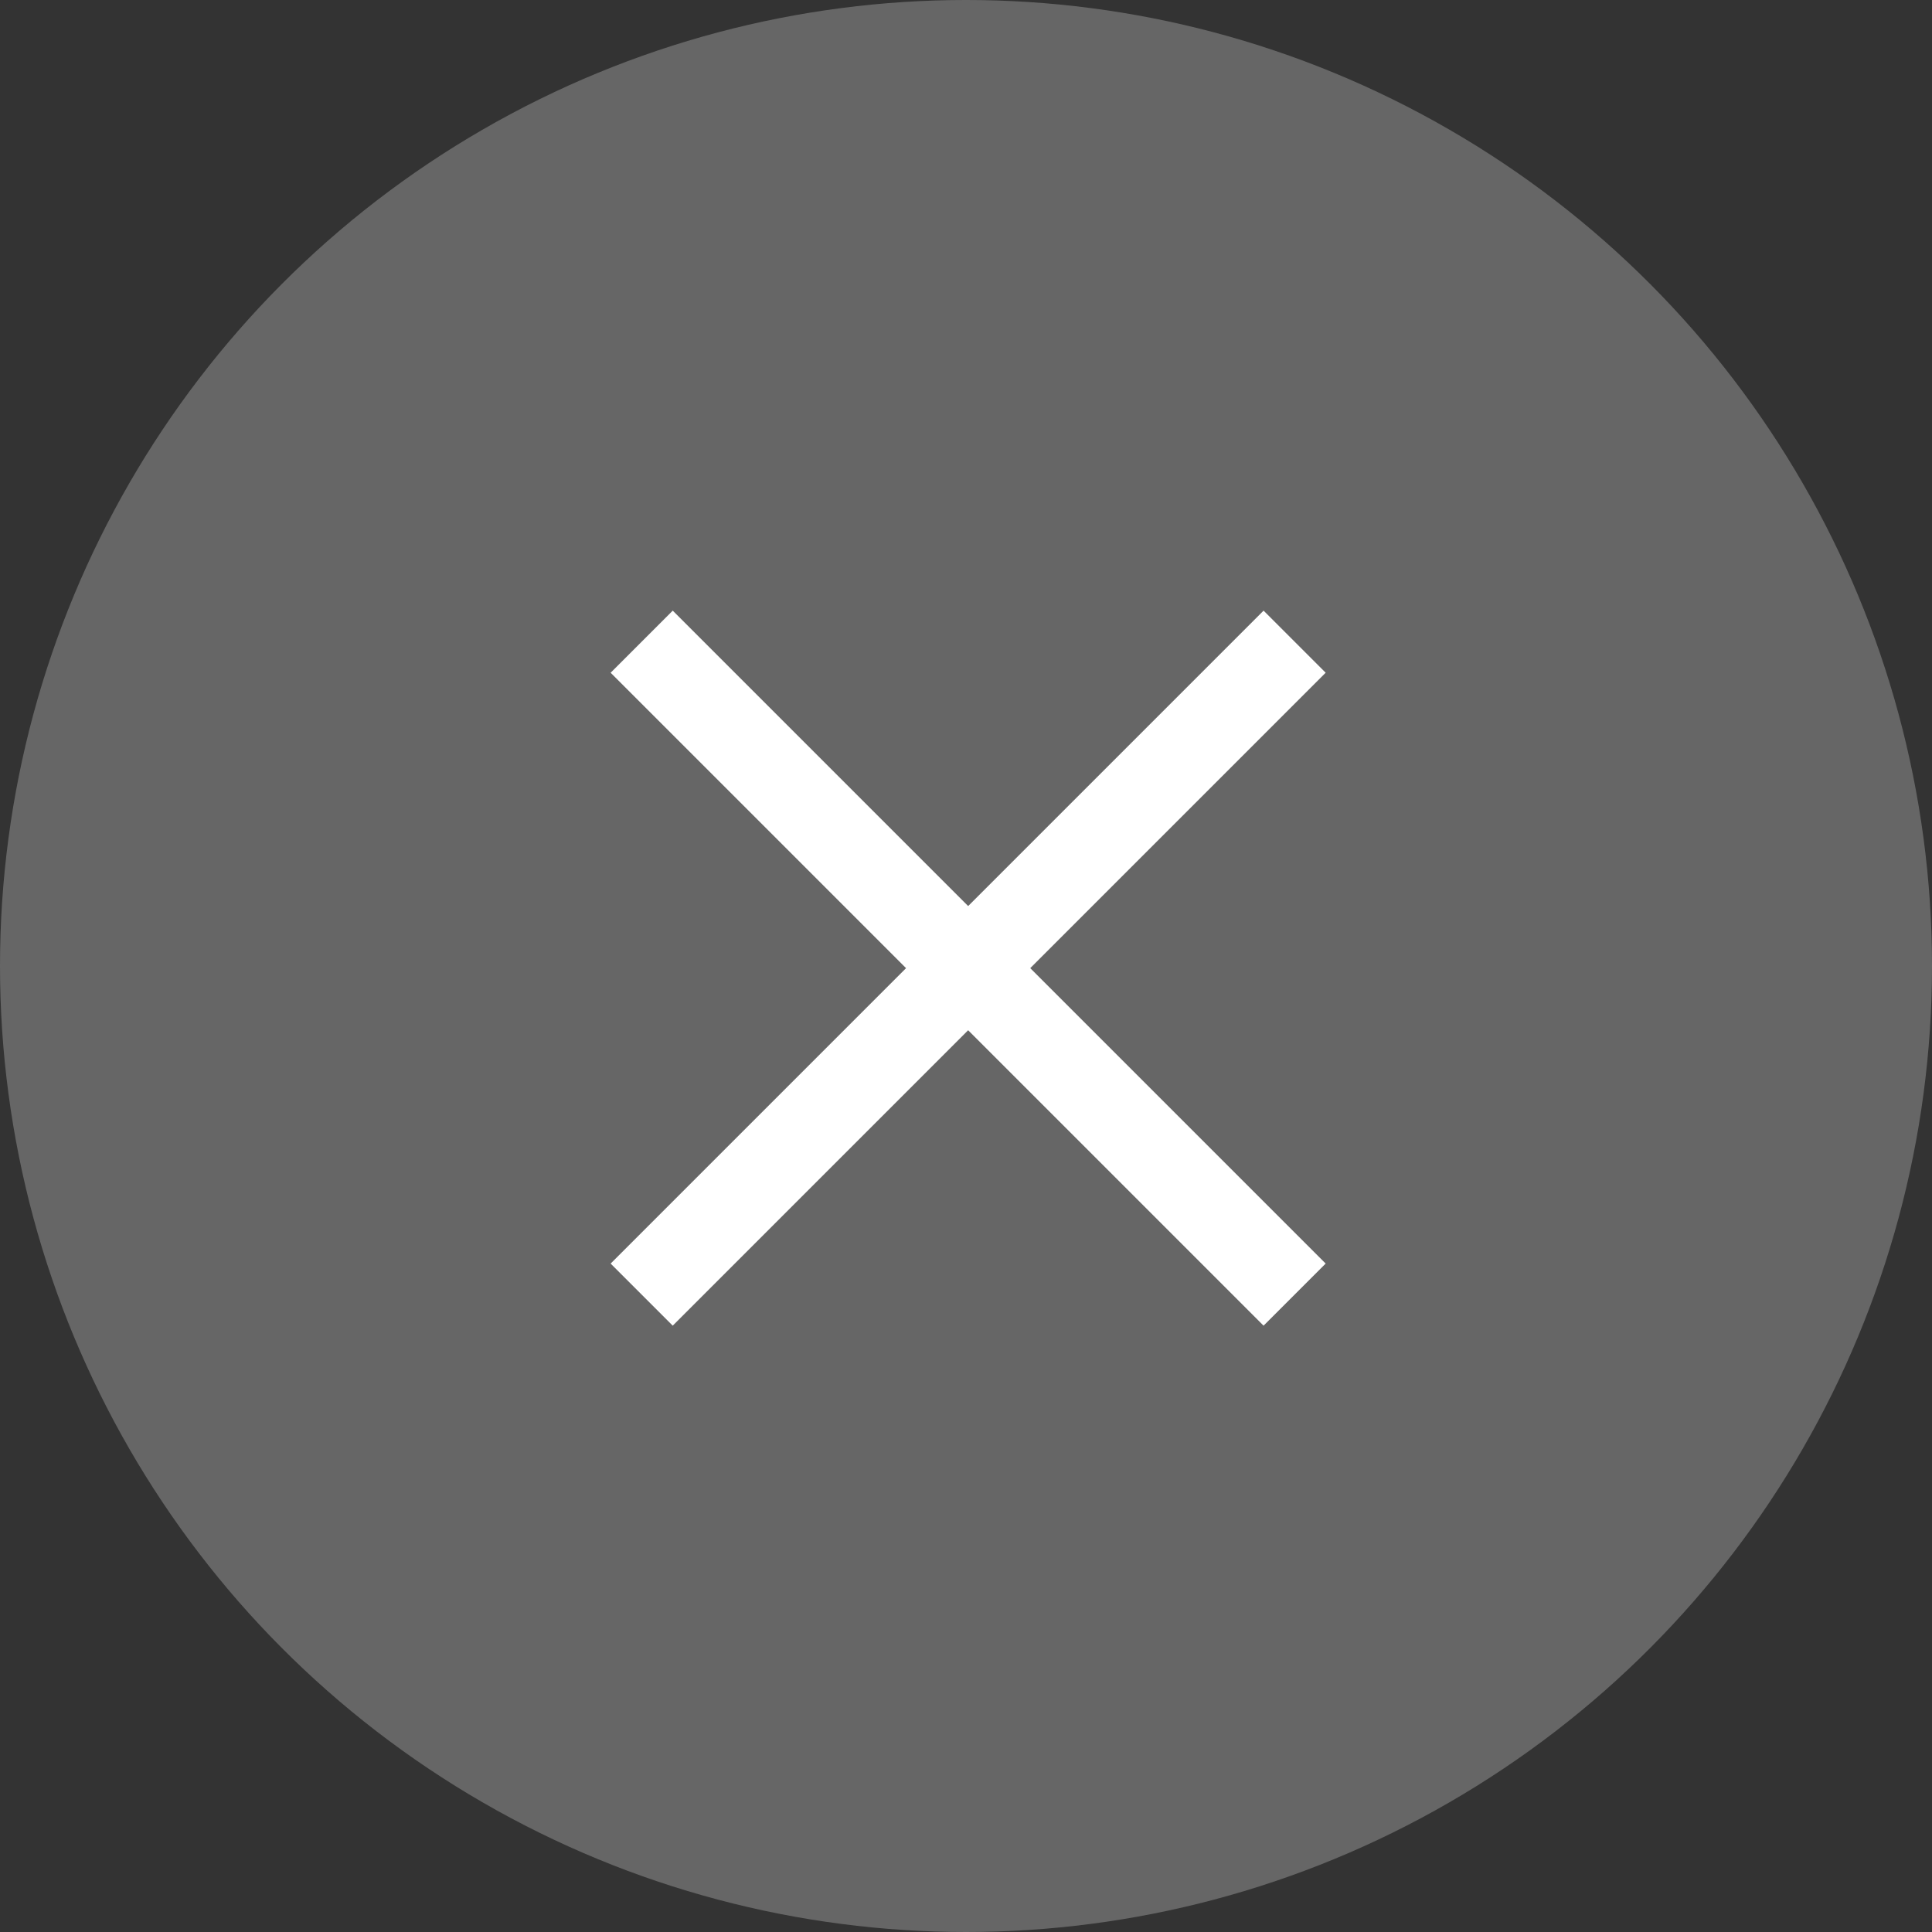
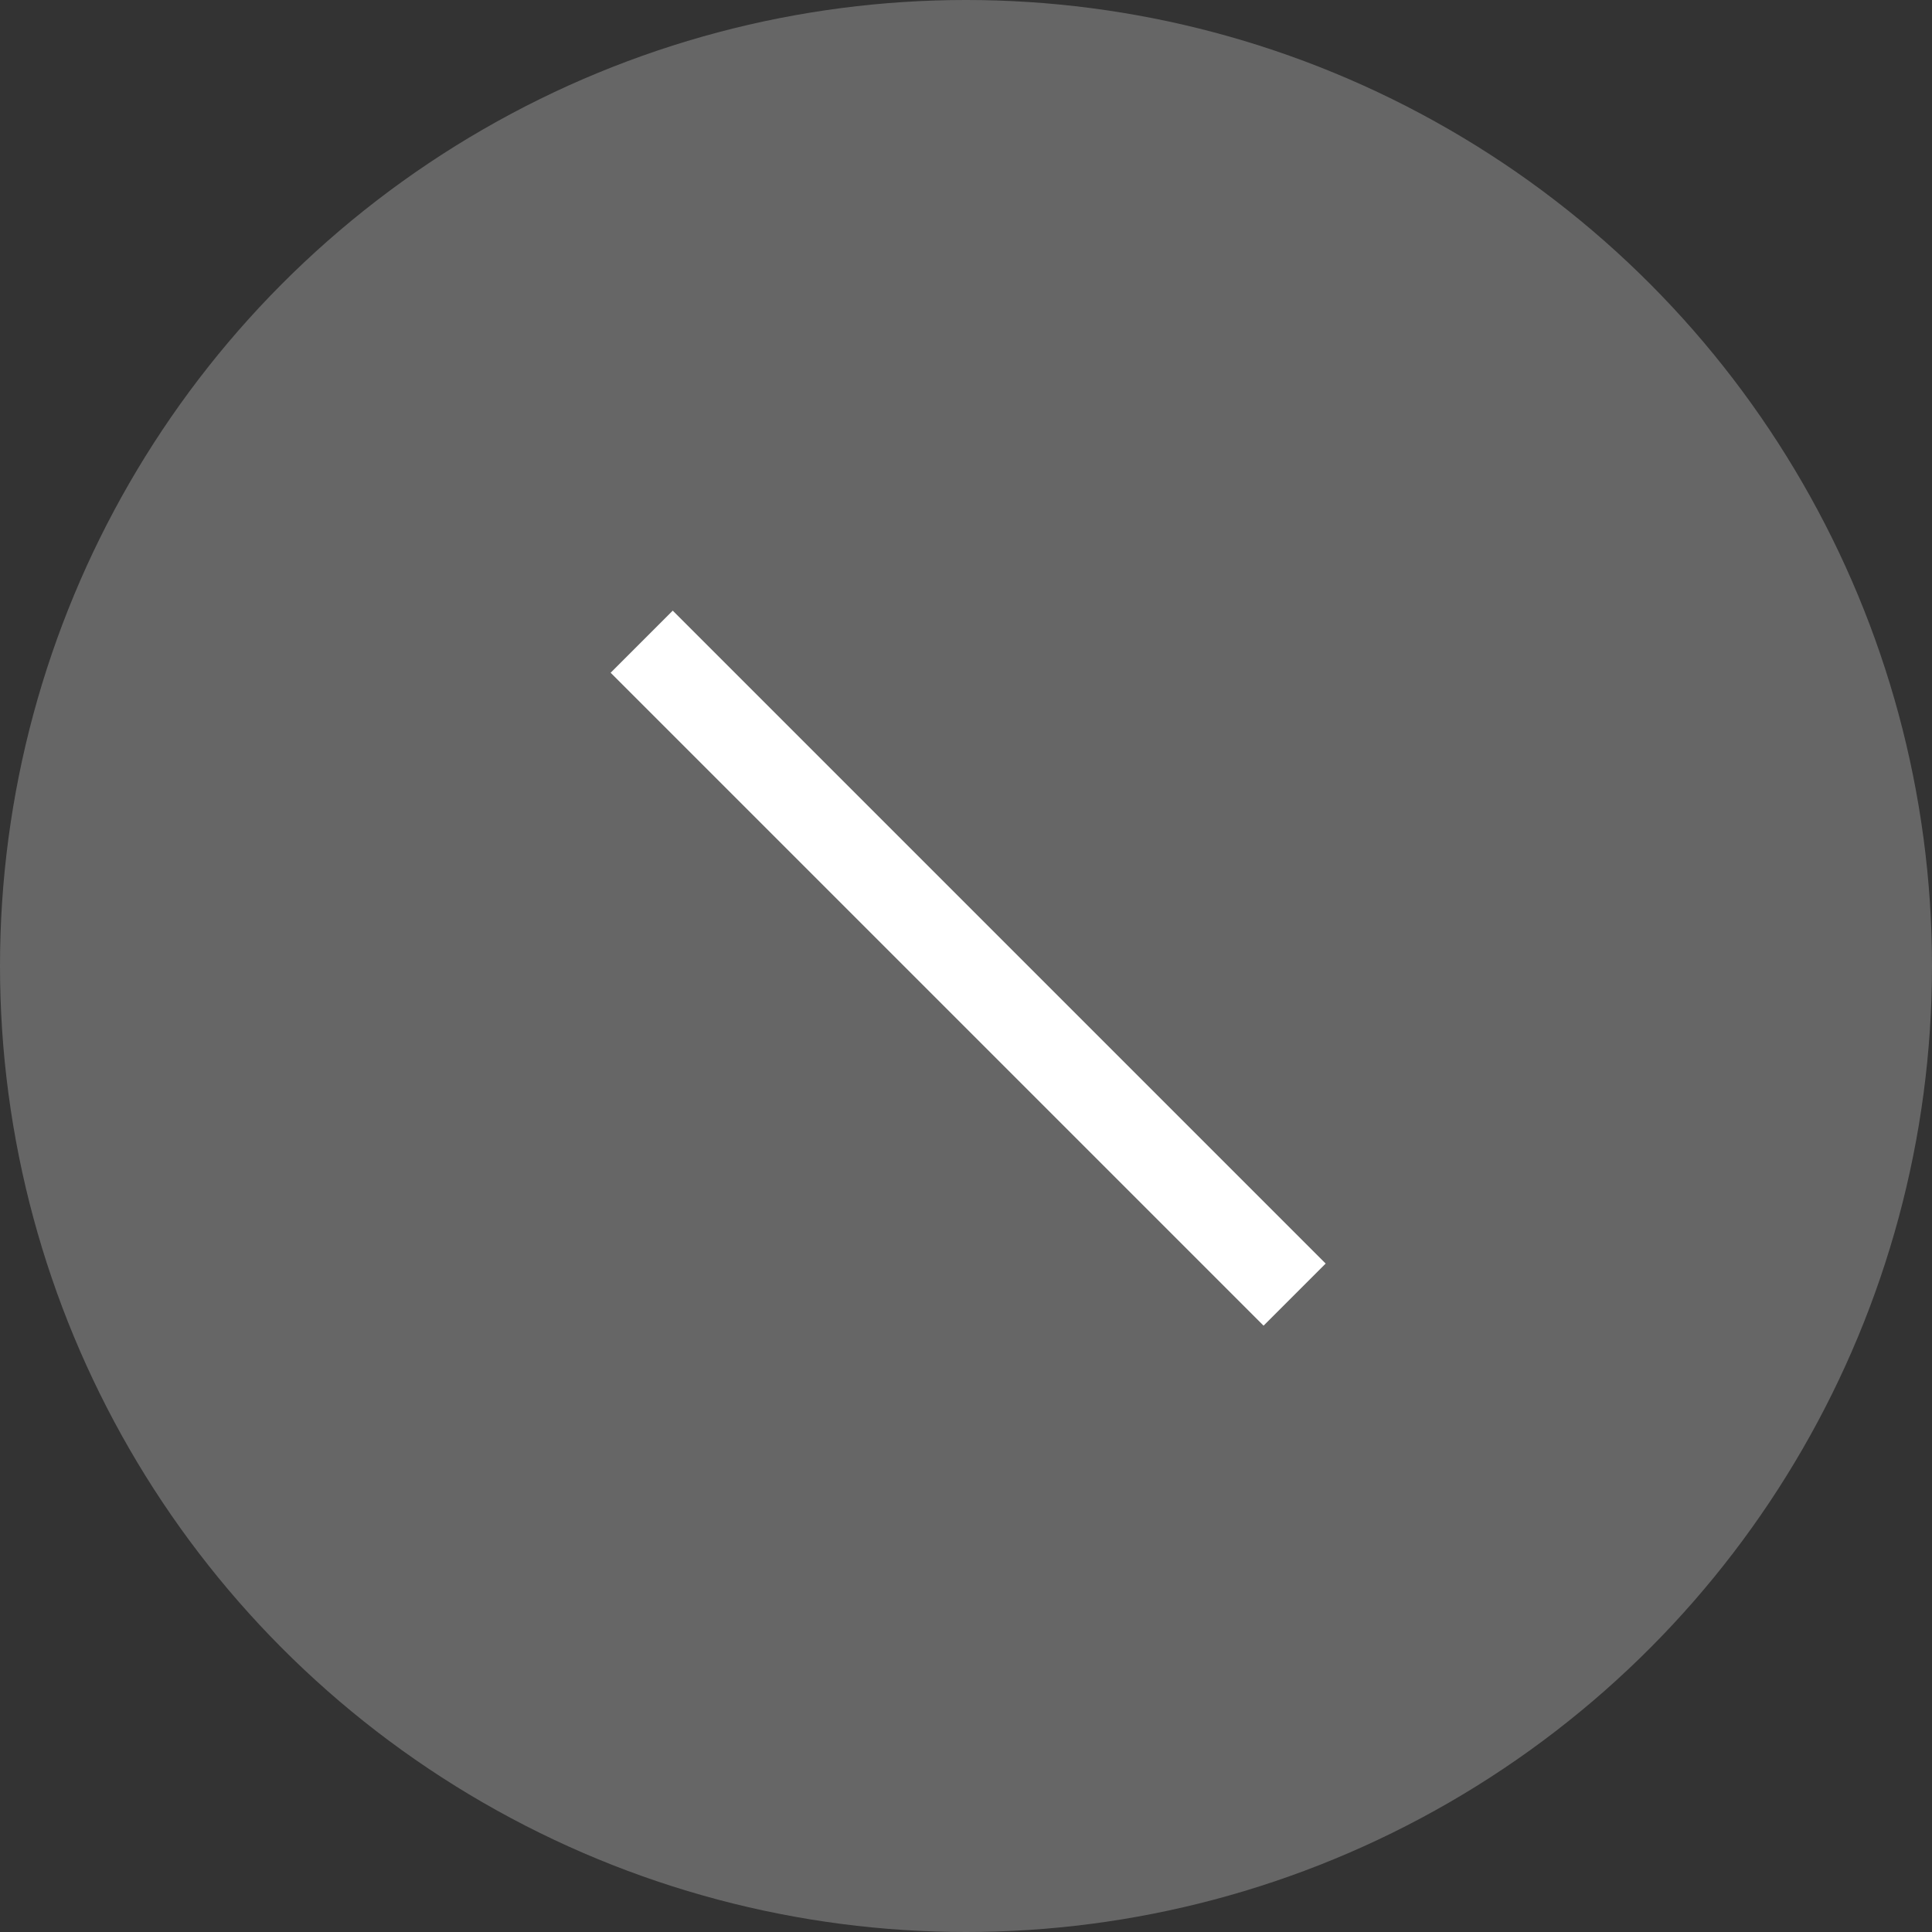
<svg xmlns="http://www.w3.org/2000/svg" width="22" height="22" viewBox="0 0 22 22">
  <rect x="0" y="0" width="22" height="22" fill="#333333" stroke="none" />
  <g id="グループ_22428" data-name="グループ 22428" transform="translate(-1332 -642)">
    <circle id="楕円形_2515" data-name="楕円形 2515" cx="11" cy="11" r="11" transform="translate(1332 642)" fill="#666" />
    <g id="グループ_22427" data-name="グループ 22427" transform="translate(294.807 -6549.193)">
-       <line id="線_762" data-name="線 762" x1="7.435" y2="7.435" transform="translate(1044.5 7198.5)" fill="none" stroke="#fff" stroke-width="1" />
      <line id="線_763" data-name="線 763" x2="7.435" y2="7.435" transform="translate(1044.5 7198.5)" fill="none" stroke="#fff" stroke-width="1" />
    </g>
  </g>
</svg>